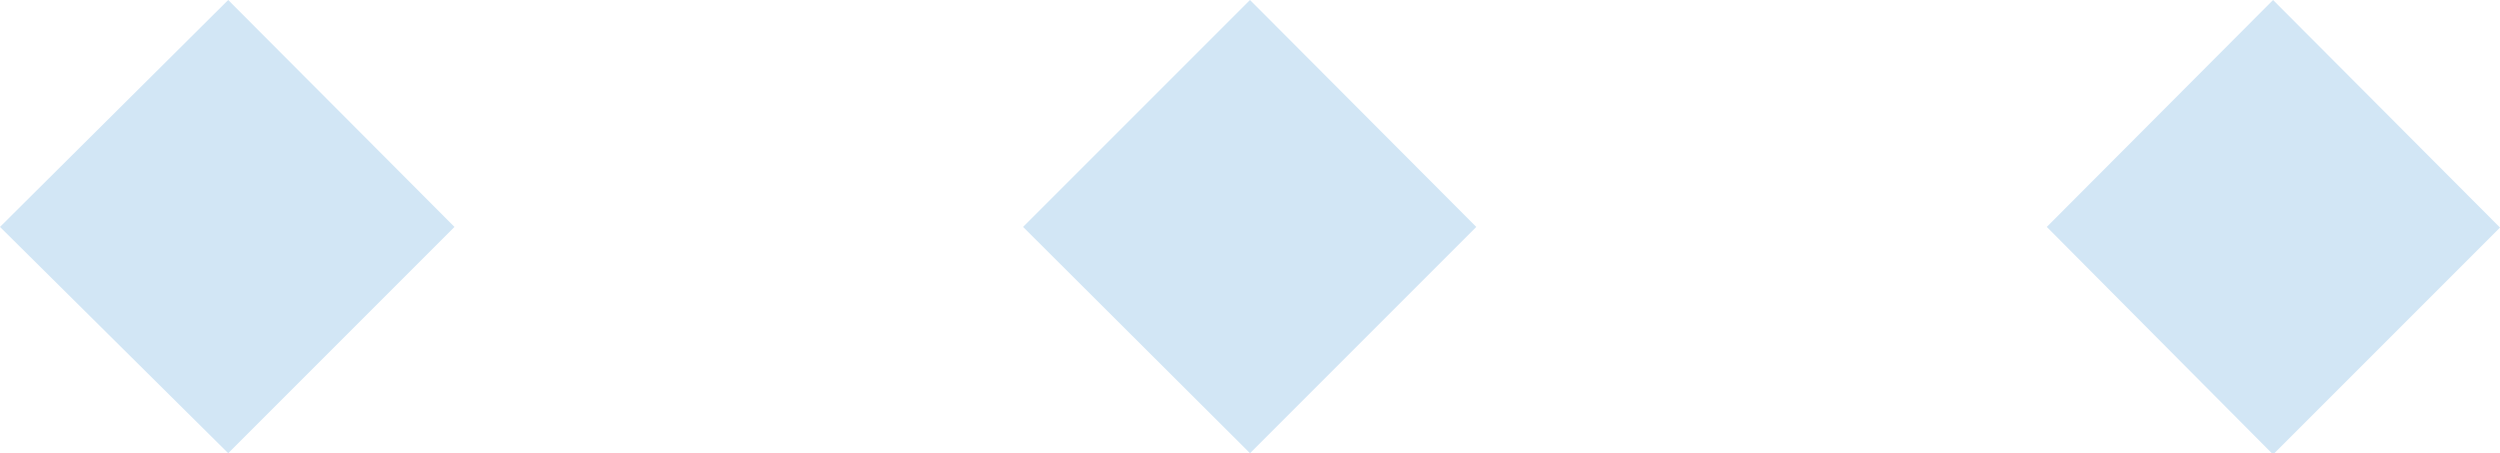
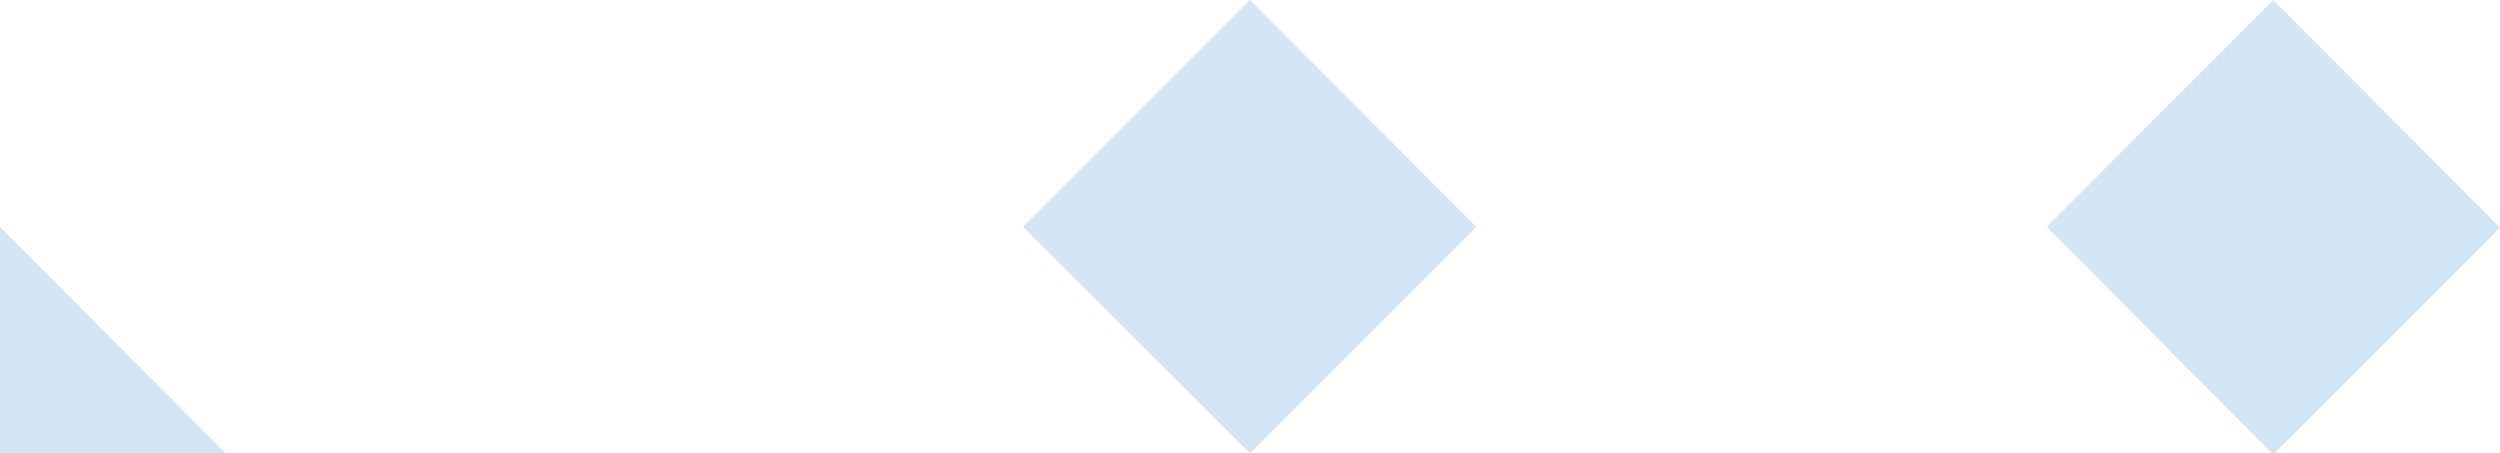
<svg xmlns="http://www.w3.org/2000/svg" viewBox="0 0 39 7.07">
  <defs>
    <style>.a{fill:#d2e6f5;}</style>
  </defs>
  <title>decor-tri</title>
-   <path d="M0 3.54L3.56 0l3.53 3.54-3.53 3.53zM31.93 3.54L35.46 0 39 3.55l-3.54 3.54zM15.96 3.54L19.5 0l3.53 3.54-3.53 3.53z" class="a" />
+   <path d="M0 3.54l3.53 3.54-3.53 3.53zM31.93 3.54L35.46 0 39 3.55l-3.54 3.54zM15.96 3.54L19.5 0l3.53 3.54-3.53 3.53z" class="a" />
</svg>